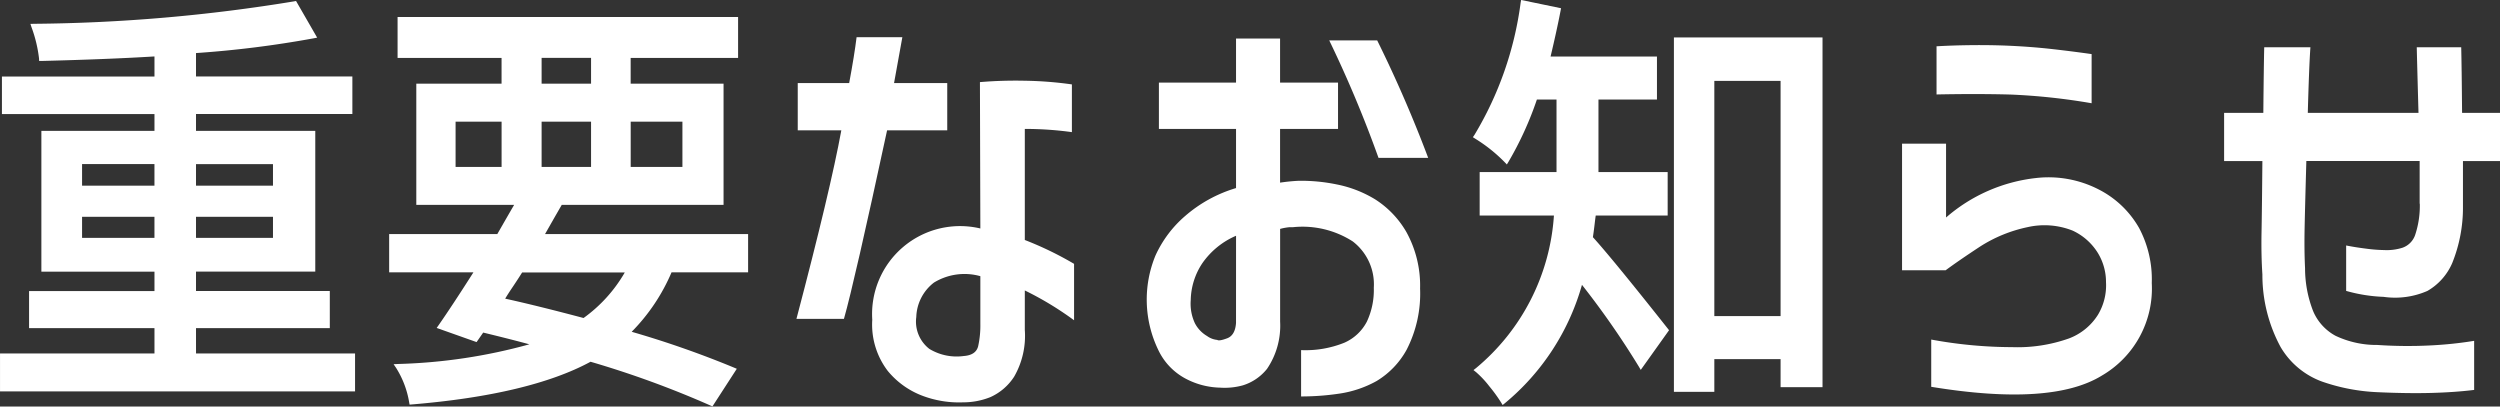
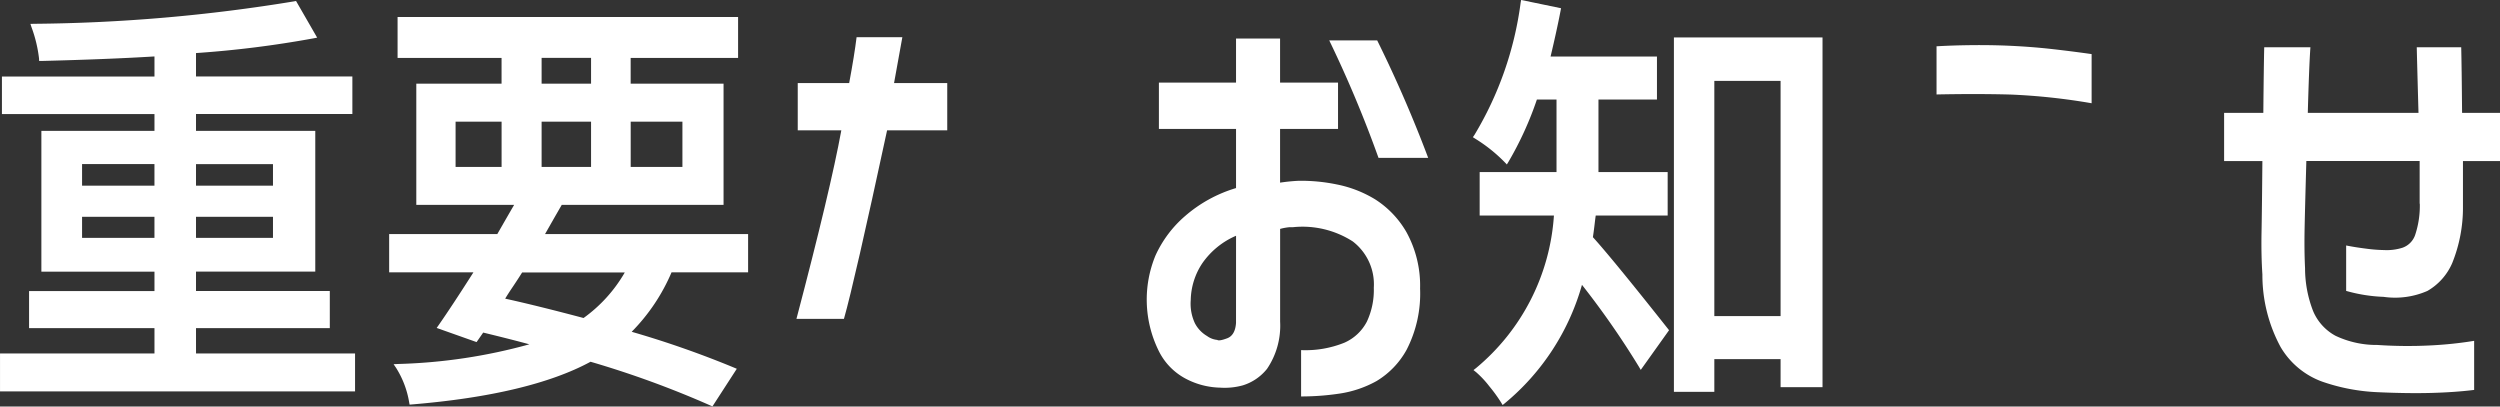
<svg xmlns="http://www.w3.org/2000/svg" width="143.683" height="23.366" viewBox="0 0 143.683 23.366">
  <rect x="0" y="0" width="143.683" height="23.366" fill="#333333" stroke="none" />
  <g id="グループ_5885" data-name="グループ 5885" transform="translate(-1187.616 -1415.591)">
    <path id="パス_4535" data-name="パス 4535" d="M1198.881,1434.449h7.69v-2.132h-7.69V1431.2h6.855v-8.089h-6.855v-.968h8.987v-2.157h-8.987v-1.345a60.069,60.069,0,0,0,6.756-.847l.207-.04-1.214-2.107-.106.021a96.668,96.668,0,0,1-14.96,1.291l-.2.006.063.191a7.73,7.73,0,0,1,.432,1.79l.005.148.149,0c2.527-.063,4.707-.15,6.481-.259v1.154h-8.767v2.157h8.767v.968h-6.5v8.089h6.5v1.115h-7.207v2.132h7.207v1.457h-8.877v2.181h20.405v-2.181h-9.14Zm0-8.186v-1.238h4.424v1.238Zm0,3v-1.213h4.424v1.213Zm-2.388-1.213v1.213h-4.16v-1.213Zm0-3.028v1.238h-4.16v-1.238Z" fill="#fff" />
    <path id="パス_4536" data-name="パス 4536" d="M1219.307,1428.4q.384-.671.582-1.012l.012-.023h9.3V1420.4h-5.339v-1.481h6.174v-2.352h-19.57v2.352h5.976v1.481h-4.9v6.966h5.623c-.14.238-.415.716-.967,1.677h-6.216v2.2h4.844c-.8,1.256-1.471,2.276-2,3.035l-.113.161,2.293.813.381-.547c1.053.256,1.942.481,2.653.675a31.305,31.305,0,0,1-7.538,1.13l-.265.013.149.22a5.332,5.332,0,0,1,.746,1.971l.025.132.135-.011c4.5-.371,7.956-1.2,10.265-2.453a55.6,55.6,0,0,1,6.886,2.513l.119.054,1.4-2.163-.164-.069a56.1,56.1,0,0,0-5.877-2.057,10.974,10.974,0,0,0,2.291-3.417h4.4v-2.2h-11.67Zm-2.655,4.352q.17-.285.452-.7c.226-.338.4-.607.519-.8h5.9a8.367,8.367,0,0,1-2.368,2.616C1219.336,1433.385,1217.823,1433.012,1216.652,1432.756Zm2.092-12.353v-1.481h2.842v1.481Zm0,4.785v-2.6h2.842v2.6Zm5.12,0v-2.6h2.973v2.6Zm-7.42-2.6v2.6H1213.8v-2.6Z" fill="#fff" />
-     <path id="パス_4537" data-name="パス 4537" d="M1246.515,1423a19.766,19.766,0,0,1,2.706.185v-2.743a21.467,21.467,0,0,0-2.694-.211,24.609,24.609,0,0,0-2.591.079l.024,8.412a5.056,5.056,0,0,0-6.212,5.247,4.389,4.389,0,0,0,.89,2.94,4.756,4.756,0,0,0,2.053,1.45,5.946,5.946,0,0,0,2.267.356,4.2,4.2,0,0,0,1.578-.3,3.167,3.167,0,0,0,1.365-1.174,4.7,4.7,0,0,0,.614-2.689v-2.268a18.419,18.419,0,0,1,2.831,1.714v-3.243a19.336,19.336,0,0,0-2.831-1.371Zm-2.555,11.206a5.529,5.529,0,0,1-.125,1.279q-.126.515-.827.567a3.02,3.02,0,0,1-1.979-.409,1.984,1.984,0,0,1-.751-1.833,2.593,2.593,0,0,1,1.014-1.977,3.363,3.363,0,0,1,2.668-.369Z" fill="#fff" />
    <path id="パス_4538" data-name="パス 4538" d="M1242.057,1423.082v-2.716H1239q.25-1.344.477-2.637h-2.63q-.126,1.029-.426,2.637h-2.956v2.716h2.505q-.627,3.427-2.58,10.837h2.73q.6-2.109,2.48-10.837Z" fill="#fff" />
    <path id="パス_4539" data-name="パス 4539" d="M1264.012,1417.914a68.333,68.333,0,0,1,2.831,6.75h2.855q-1.3-3.454-2.93-6.75Z" fill="#fff" />
    <path id="パス_4540" data-name="パス 4540" d="M1266.654,1427.051a6.723,6.723,0,0,0-2.2-.858,10.151,10.151,0,0,0-2.217-.211c-.35.018-.7.053-1.051.106V1423h3.331v-2.663h-3.331v-2.531h-2.531v2.531h-4.433V1423h4.433v3.4a7.891,7.891,0,0,0-2.93,1.609,6.6,6.6,0,0,0-1.7,2.267,6.644,6.644,0,0,0,.163,5.432,3.606,3.606,0,0,0,1.628,1.675,4.434,4.434,0,0,0,1.916.487,3.908,3.908,0,0,0,1.315-.132,2.857,2.857,0,0,0,1.39-.949,4.413,4.413,0,0,0,.752-2.716v-5.326a3.17,3.17,0,0,1,.55-.1h.2a5.343,5.343,0,0,1,3.42.817,3.1,3.1,0,0,1,1.214,2.663,4.274,4.274,0,0,1-.4,1.951,2.657,2.657,0,0,1-1.3,1.213,5.957,5.957,0,0,1-2.479.422v2.663a14.714,14.714,0,0,0,2.255-.171,6.276,6.276,0,0,0,2.079-.712,4.786,4.786,0,0,0,1.727-1.793,7.037,7.037,0,0,0,.778-3.52,6.369,6.369,0,0,0-.789-3.256A5.462,5.462,0,0,0,1266.654,1427.051Zm-8,7.1q-.049.712-.513.884t-.564.092a1.191,1.191,0,0,1-.588-.224,1.82,1.82,0,0,1-.7-.738,2.646,2.646,0,0,1-.237-1.332,3.935,3.935,0,0,1,.663-2.109,4.538,4.538,0,0,1,1.941-1.583Z" fill="#fff" />
    <path id="パス_4541" data-name="パス 4541" d="M1283.821,1438.111h2.323v-1.88h3.808v1.612h2.41v-20.1h-8.541Zm6.131-17.871v13.518h-3.808V1420.24Z" fill="#fff" />
    <path id="パス_4542" data-name="パス 4542" d="M1279.165,1429.222q.042-.267.1-.752c.03-.259.05-.407.063-.491h4.134v-2.5h-3.977v-4.167h3.362v-2.473h-6.114c.244-1.026.436-1.909.574-2.629l.027-.146-2.294-.475-.027.151a19.67,19.67,0,0,1-2.657,7.607l-.089.129.132.084a8.865,8.865,0,0,1,1.686,1.343l.135.141.1-.165a19.228,19.228,0,0,0,1.626-3.567h1.128v4.167h-4.417v2.5h4.268a12.458,12.458,0,0,1-4.474,8.765l-.149.117.148.118a5.57,5.57,0,0,1,.757.807,8.813,8.813,0,0,1,.681.936l.089.147.133-.107a13.618,13.618,0,0,0,4.427-6.8,48.222,48.222,0,0,1,3.261,4.687l.118.2,1.626-2.28-.07-.089C1281.336,1431.782,1279.888,1430.017,1279.165,1429.222Z" fill="#fff" />
    <path id="パス_4543" data-name="パス 4543" d="M1303.17,1421.025a35.916,35.916,0,0,1,4.658.5V1418.7q-1.1-.157-2.279-.29c-.785-.088-1.57-.148-2.355-.185s-1.545-.047-2.279-.039-1.4.031-2,.066v2.768Q1301.24,1420.972,1303.17,1421.025Z" fill="#fff" />
-     <path id="パス_4544" data-name="パス 4544" d="M1308.242,1426.483a6.3,6.3,0,0,0-3.62-.659,9.458,9.458,0,0,0-5.16,2.268v-4.245h-2.529v7.277h2.505q.75-.554,1.953-1.345a8.146,8.146,0,0,1,2.755-1.133,4.385,4.385,0,0,1,2.593.2,3.369,3.369,0,0,1,1.428,1.252,3.206,3.206,0,0,1,.488,1.714,3.282,3.282,0,0,1-.464,1.872,3.37,3.37,0,0,1-1.665,1.358,8.821,8.821,0,0,1-3.269.5,25.747,25.747,0,0,1-4.647-.436v2.716q6.915,1.134,9.807-.645a5.783,5.783,0,0,0,2.868-5.314,6.285,6.285,0,0,0-.726-3.164A5.574,5.574,0,0,0,1308.242,1426.483Z" fill="#fff" />
    <path id="パス_4545" data-name="パス 4545" d="M1326.69,1427.3a5.322,5.322,0,0,1-.263,1.78,1.181,1.181,0,0,1-.739.751,3,3,0,0,1-1.052.132,8.661,8.661,0,0,1-1.014-.079q-.639-.079-1.165-.185v2.611a9.029,9.029,0,0,0,2.154.342,4.622,4.622,0,0,0,2.518-.342,3.394,3.394,0,0,0,1.428-1.609,8.5,8.5,0,0,0,.613-3.243v-2.61h2.129v-2.769h-2.179q-.024-2.742-.05-3.77h-2.555q.024,1.054.1,3.77h-6.362q.075-2.742.15-3.77h-2.655q-.026,1.081-.051,3.77h-2.254v2.769h2.2q-.024,2.767-.049,4.087t.049,2.425a8.71,8.71,0,0,0,1.041,4.166,4.581,4.581,0,0,0,2.4,2,11.109,11.109,0,0,0,3.219.607q1.728.078,3.081.04t2.429-.172v-2.821a22.137,22.137,0,0,1-2.505.263,25.542,25.542,0,0,1-3.055-.026,5.507,5.507,0,0,1-2.406-.527,2.882,2.882,0,0,1-1.29-1.424,6.776,6.776,0,0,1-.462-2.452c-.035-.721-.042-1.486-.026-2.294s.05-2.1.1-3.876h6.512v2.452Z" fill="#fff" />
  </g>
</svg>